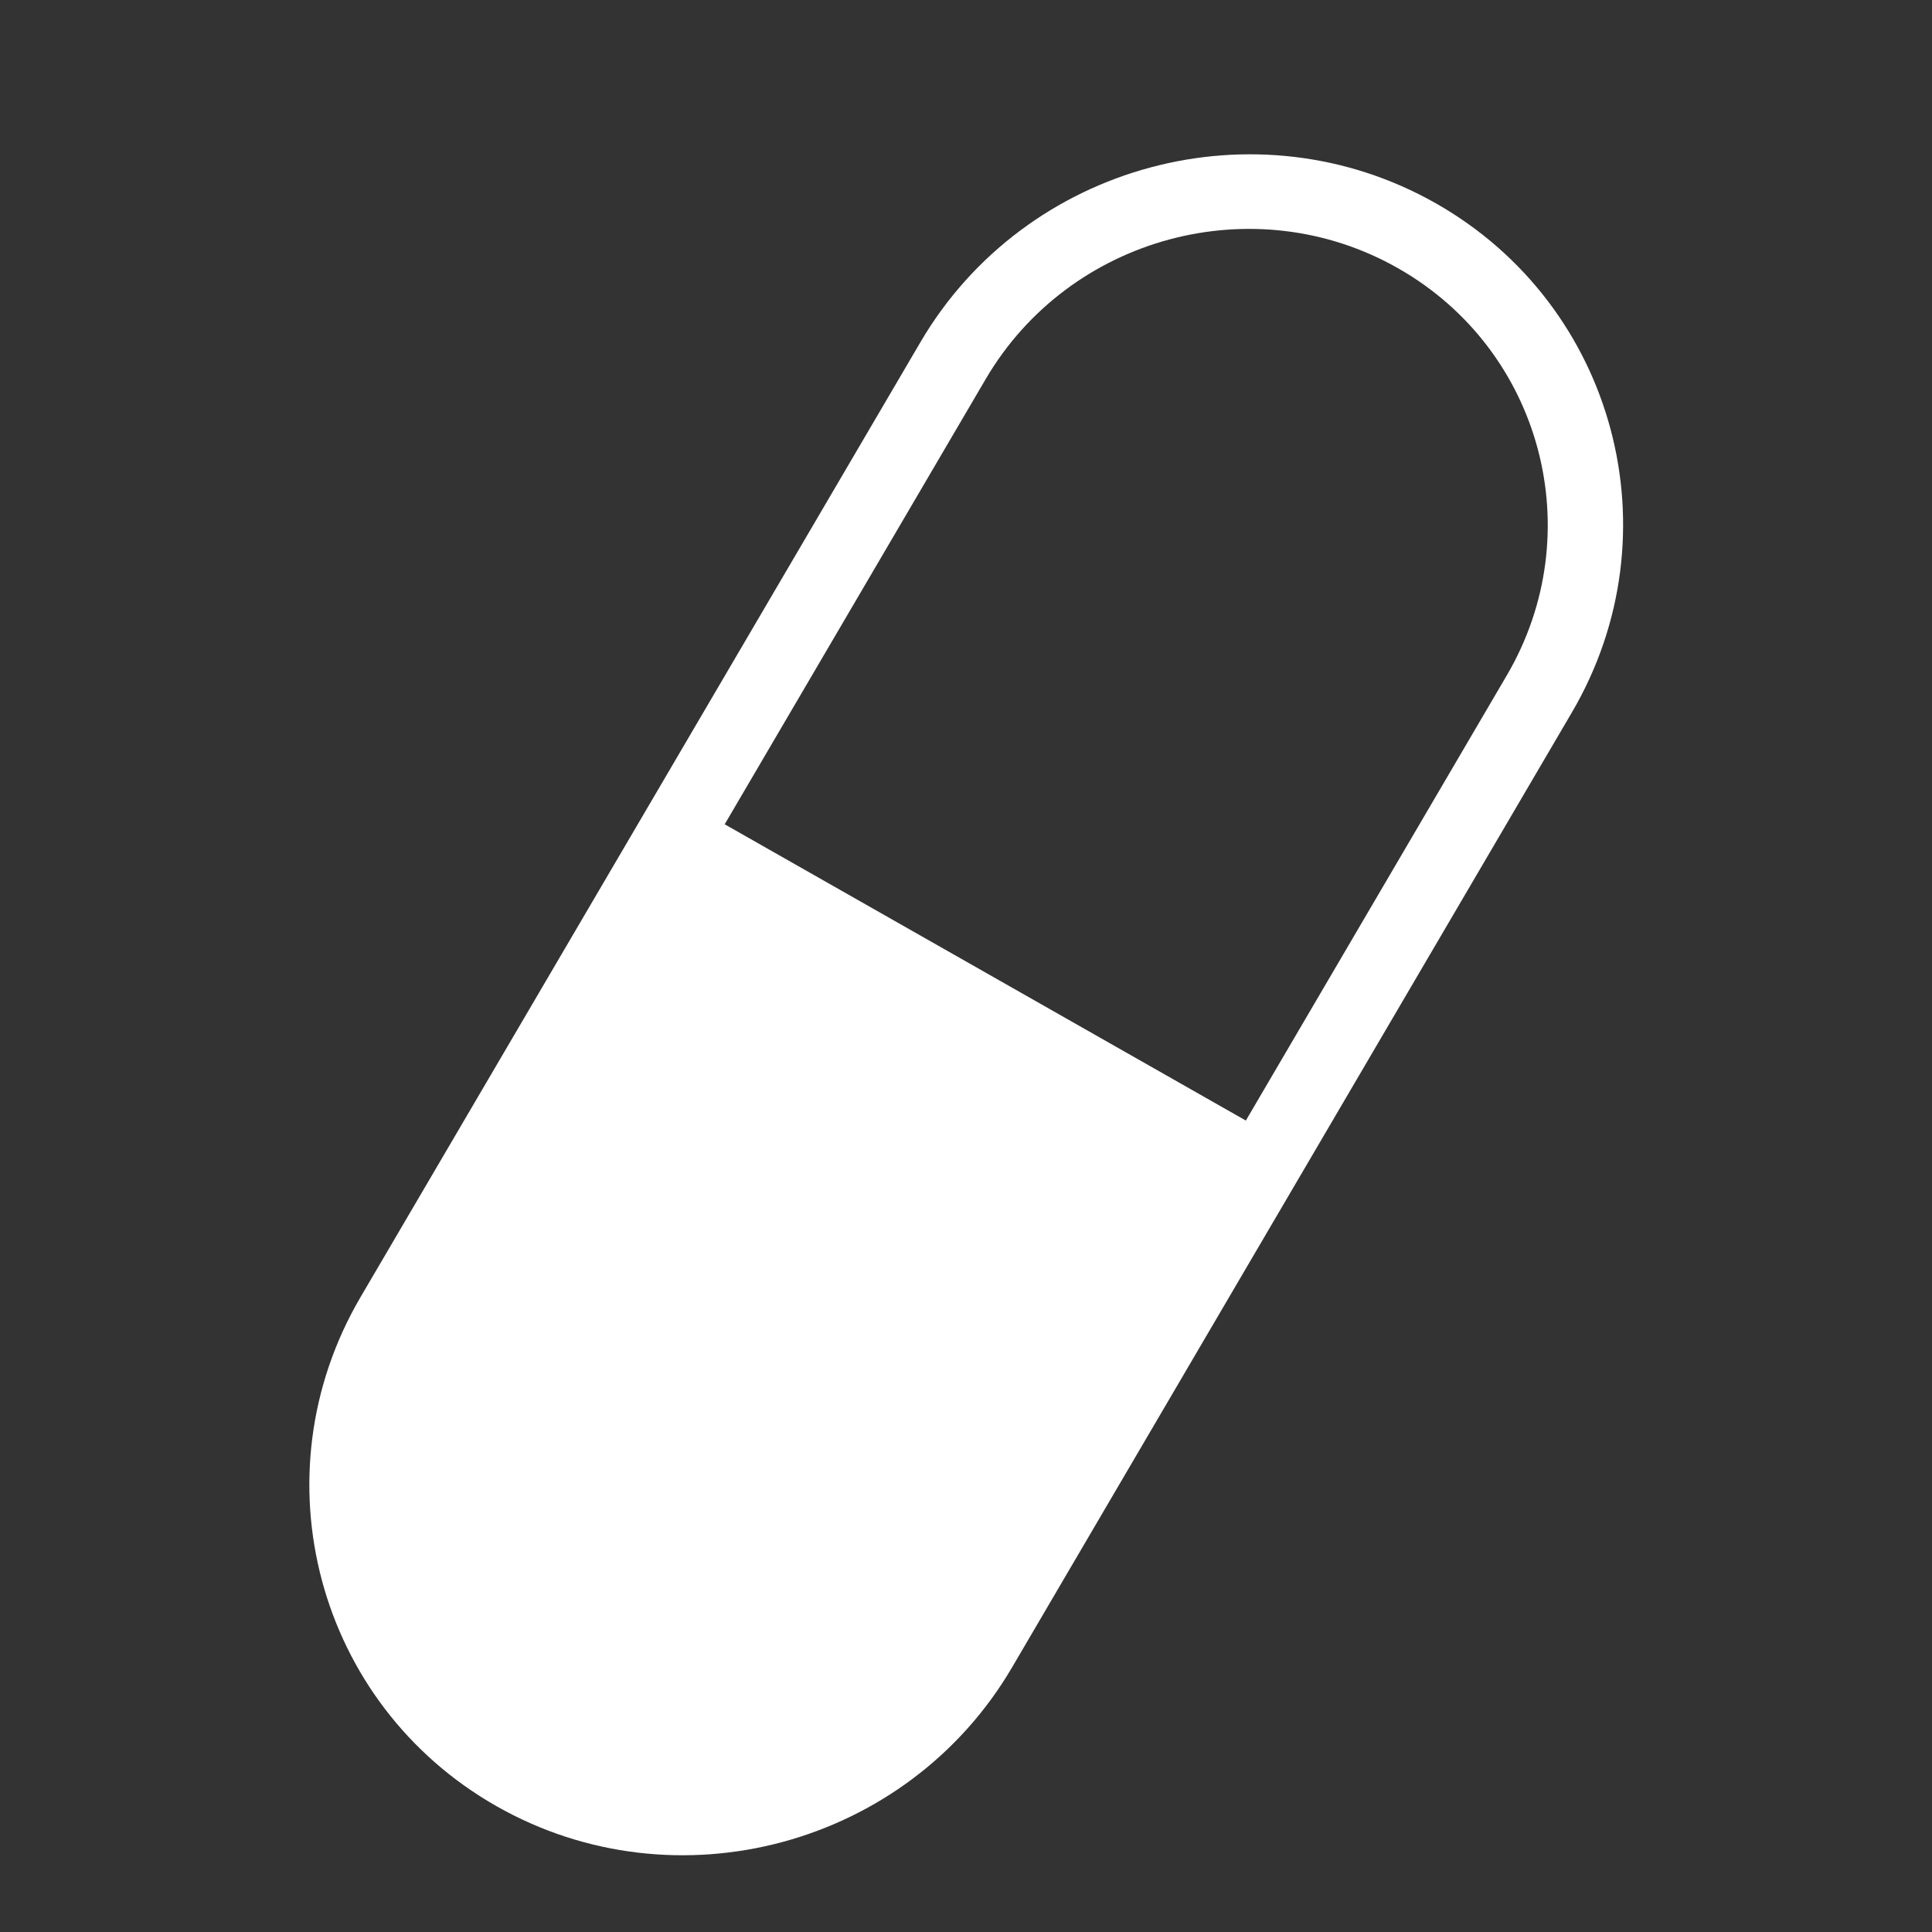
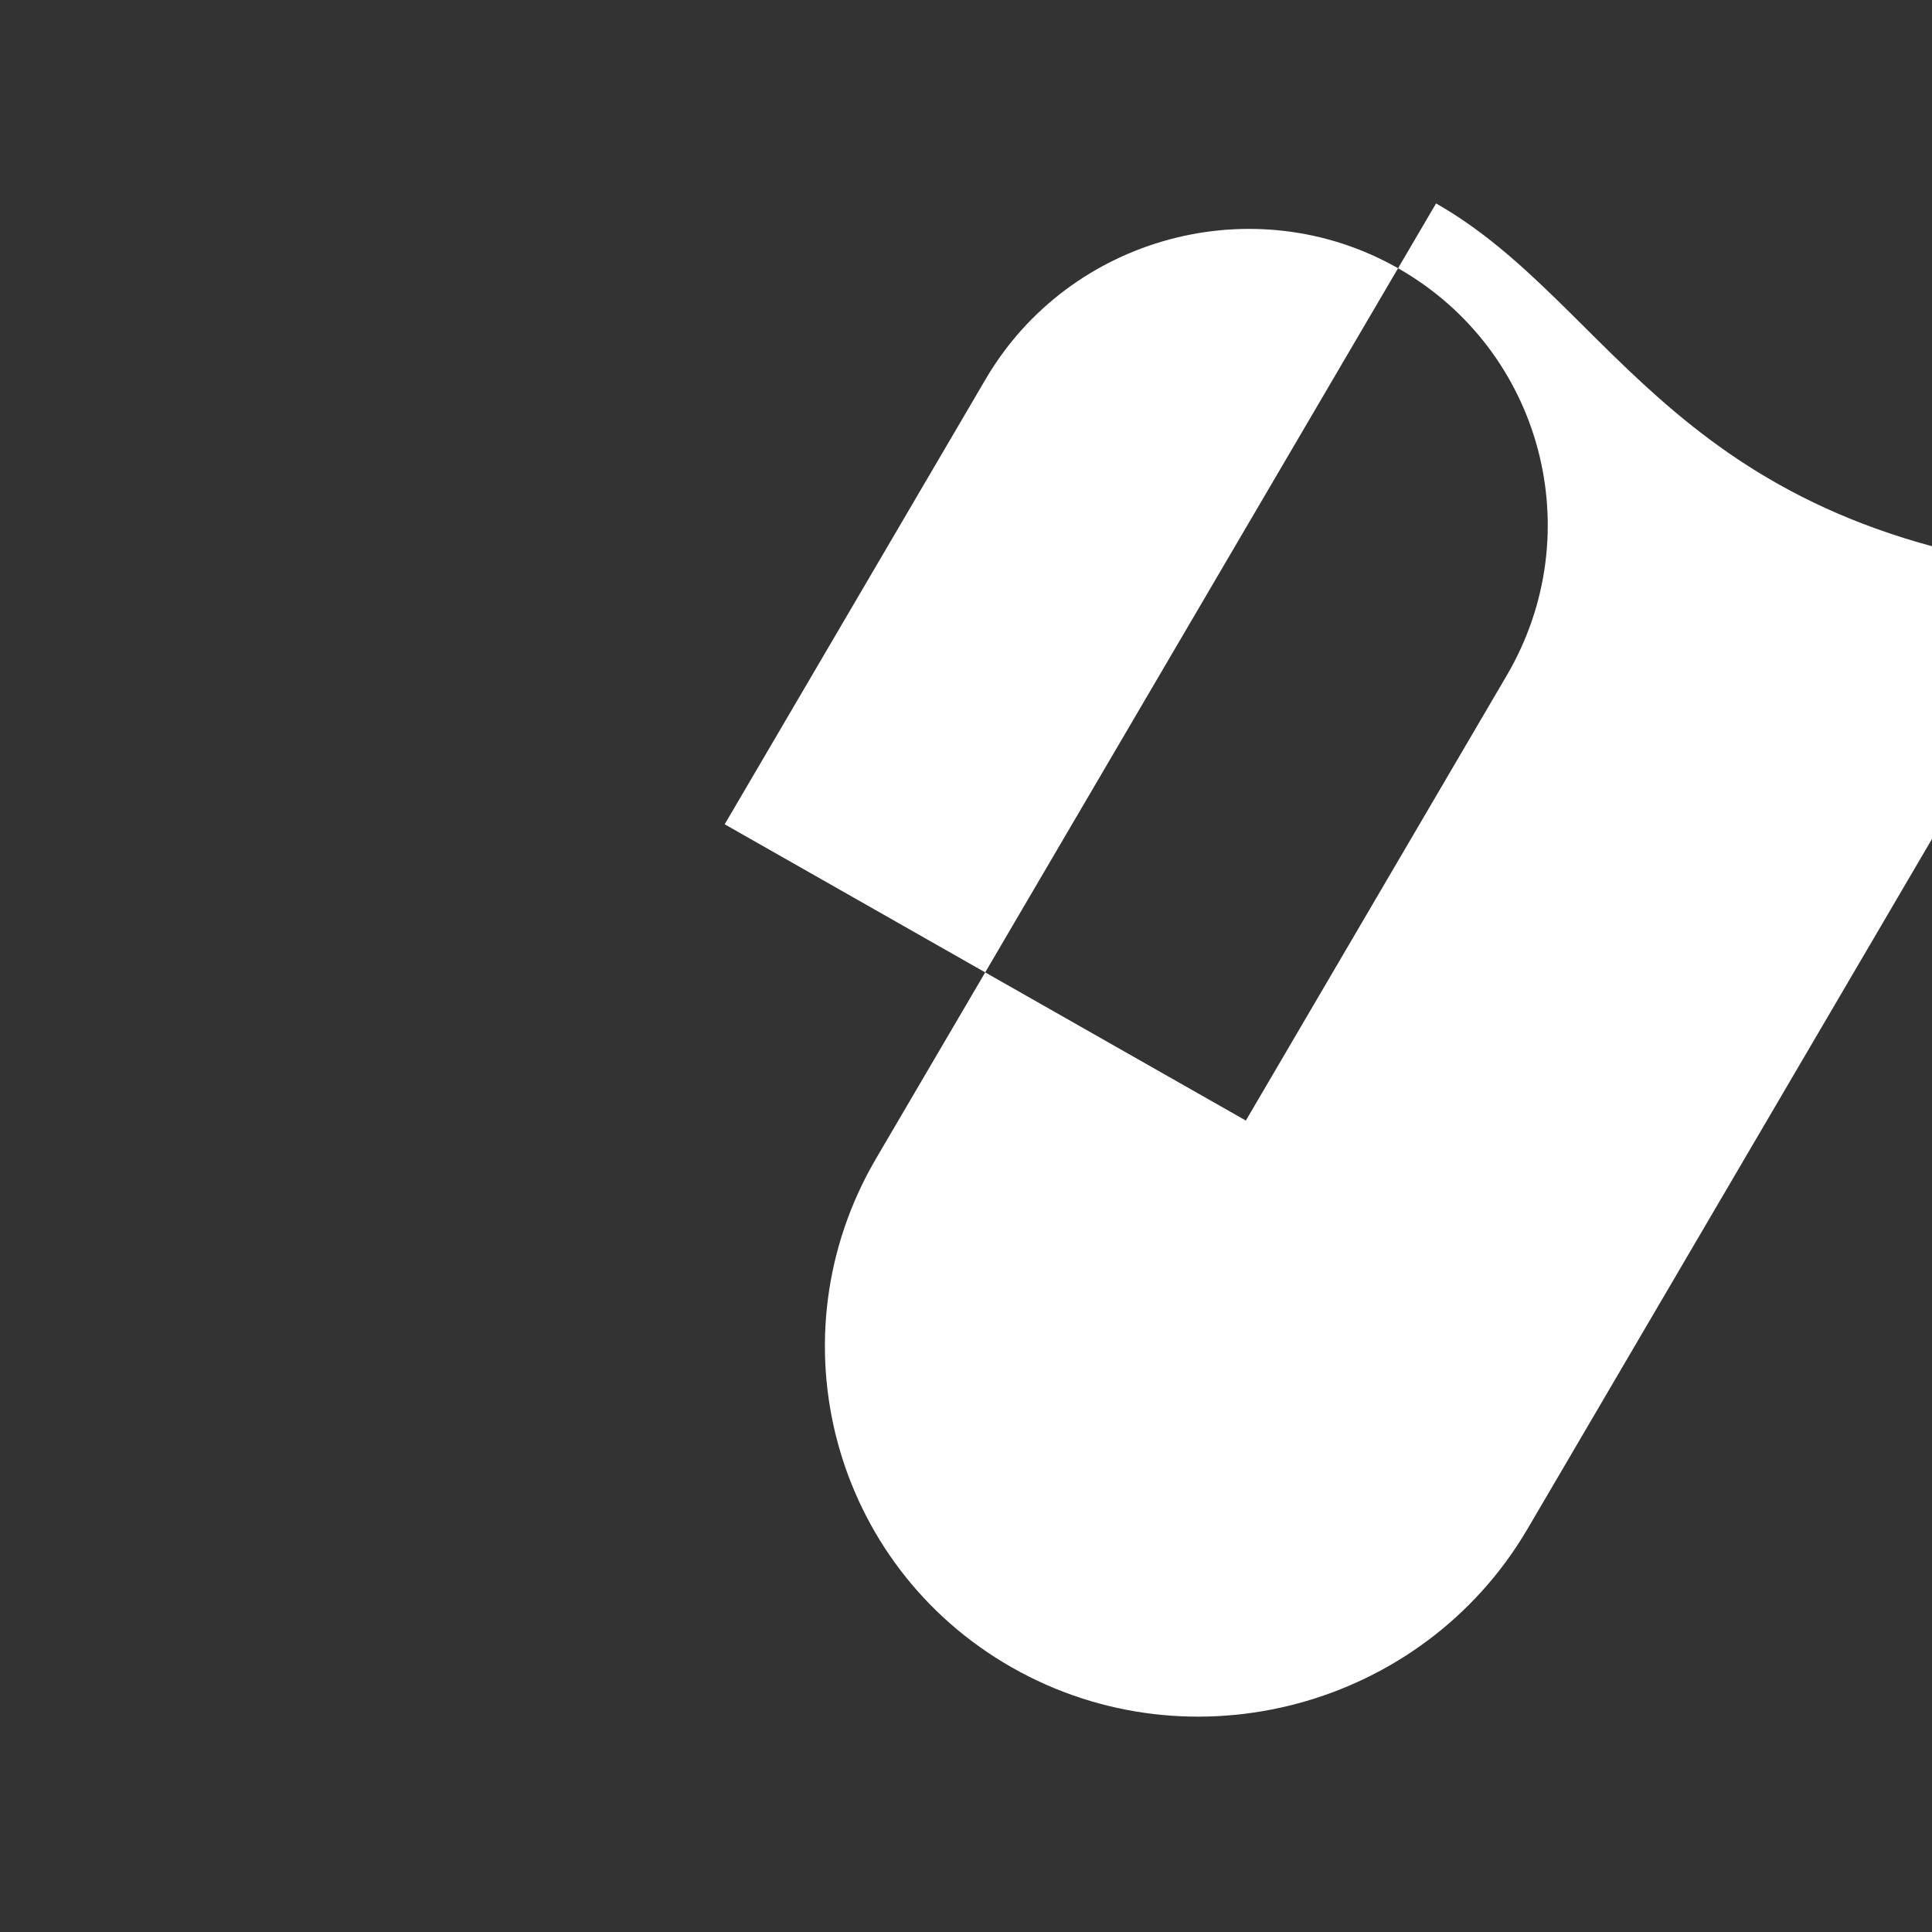
<svg xmlns="http://www.w3.org/2000/svg" version="1.1" id="Capsule_1_" x="0px" y="0px" width="20px" height="20px" viewBox="0 0 20 20" enable-background="new 0 0 20 20" xml:space="preserve">
  <rect x="0" y="0" width="20" height="20" fill="#333333" stroke="none" />
  <g id="Forma_1">
    <g>
-       <path fill-rule="evenodd" clip-rule="evenodd" fill="#FFFFFF" d="M14.866,2.106c-1.859-1.057-4.253-0.413-5.337,1.435    l-5.797,9.887c-1.083,1.848-0.452,4.212,1.407,5.269c1.859,1.057,4.253,0.413,5.337-1.435l5.796-9.887    C17.356,5.527,16.725,3.163,14.866,2.106z M15.598,6.992L12.897,11.6L7.502,8.533l2.702-4.609    c0.867-1.479,2.782-1.993,4.269-1.147C15.961,3.623,16.465,5.513,15.598,6.992z" />
+       <path fill-rule="evenodd" clip-rule="evenodd" fill="#FFFFFF" d="M14.866,2.106l-5.797,9.887c-1.083,1.848-0.452,4.212,1.407,5.269c1.859,1.057,4.253,0.413,5.337-1.435l5.796-9.887    C17.356,5.527,16.725,3.163,14.866,2.106z M15.598,6.992L12.897,11.6L7.502,8.533l2.702-4.609    c0.867-1.479,2.782-1.993,4.269-1.147C15.961,3.623,16.465,5.513,15.598,6.992z" />
    </g>
  </g>
</svg>